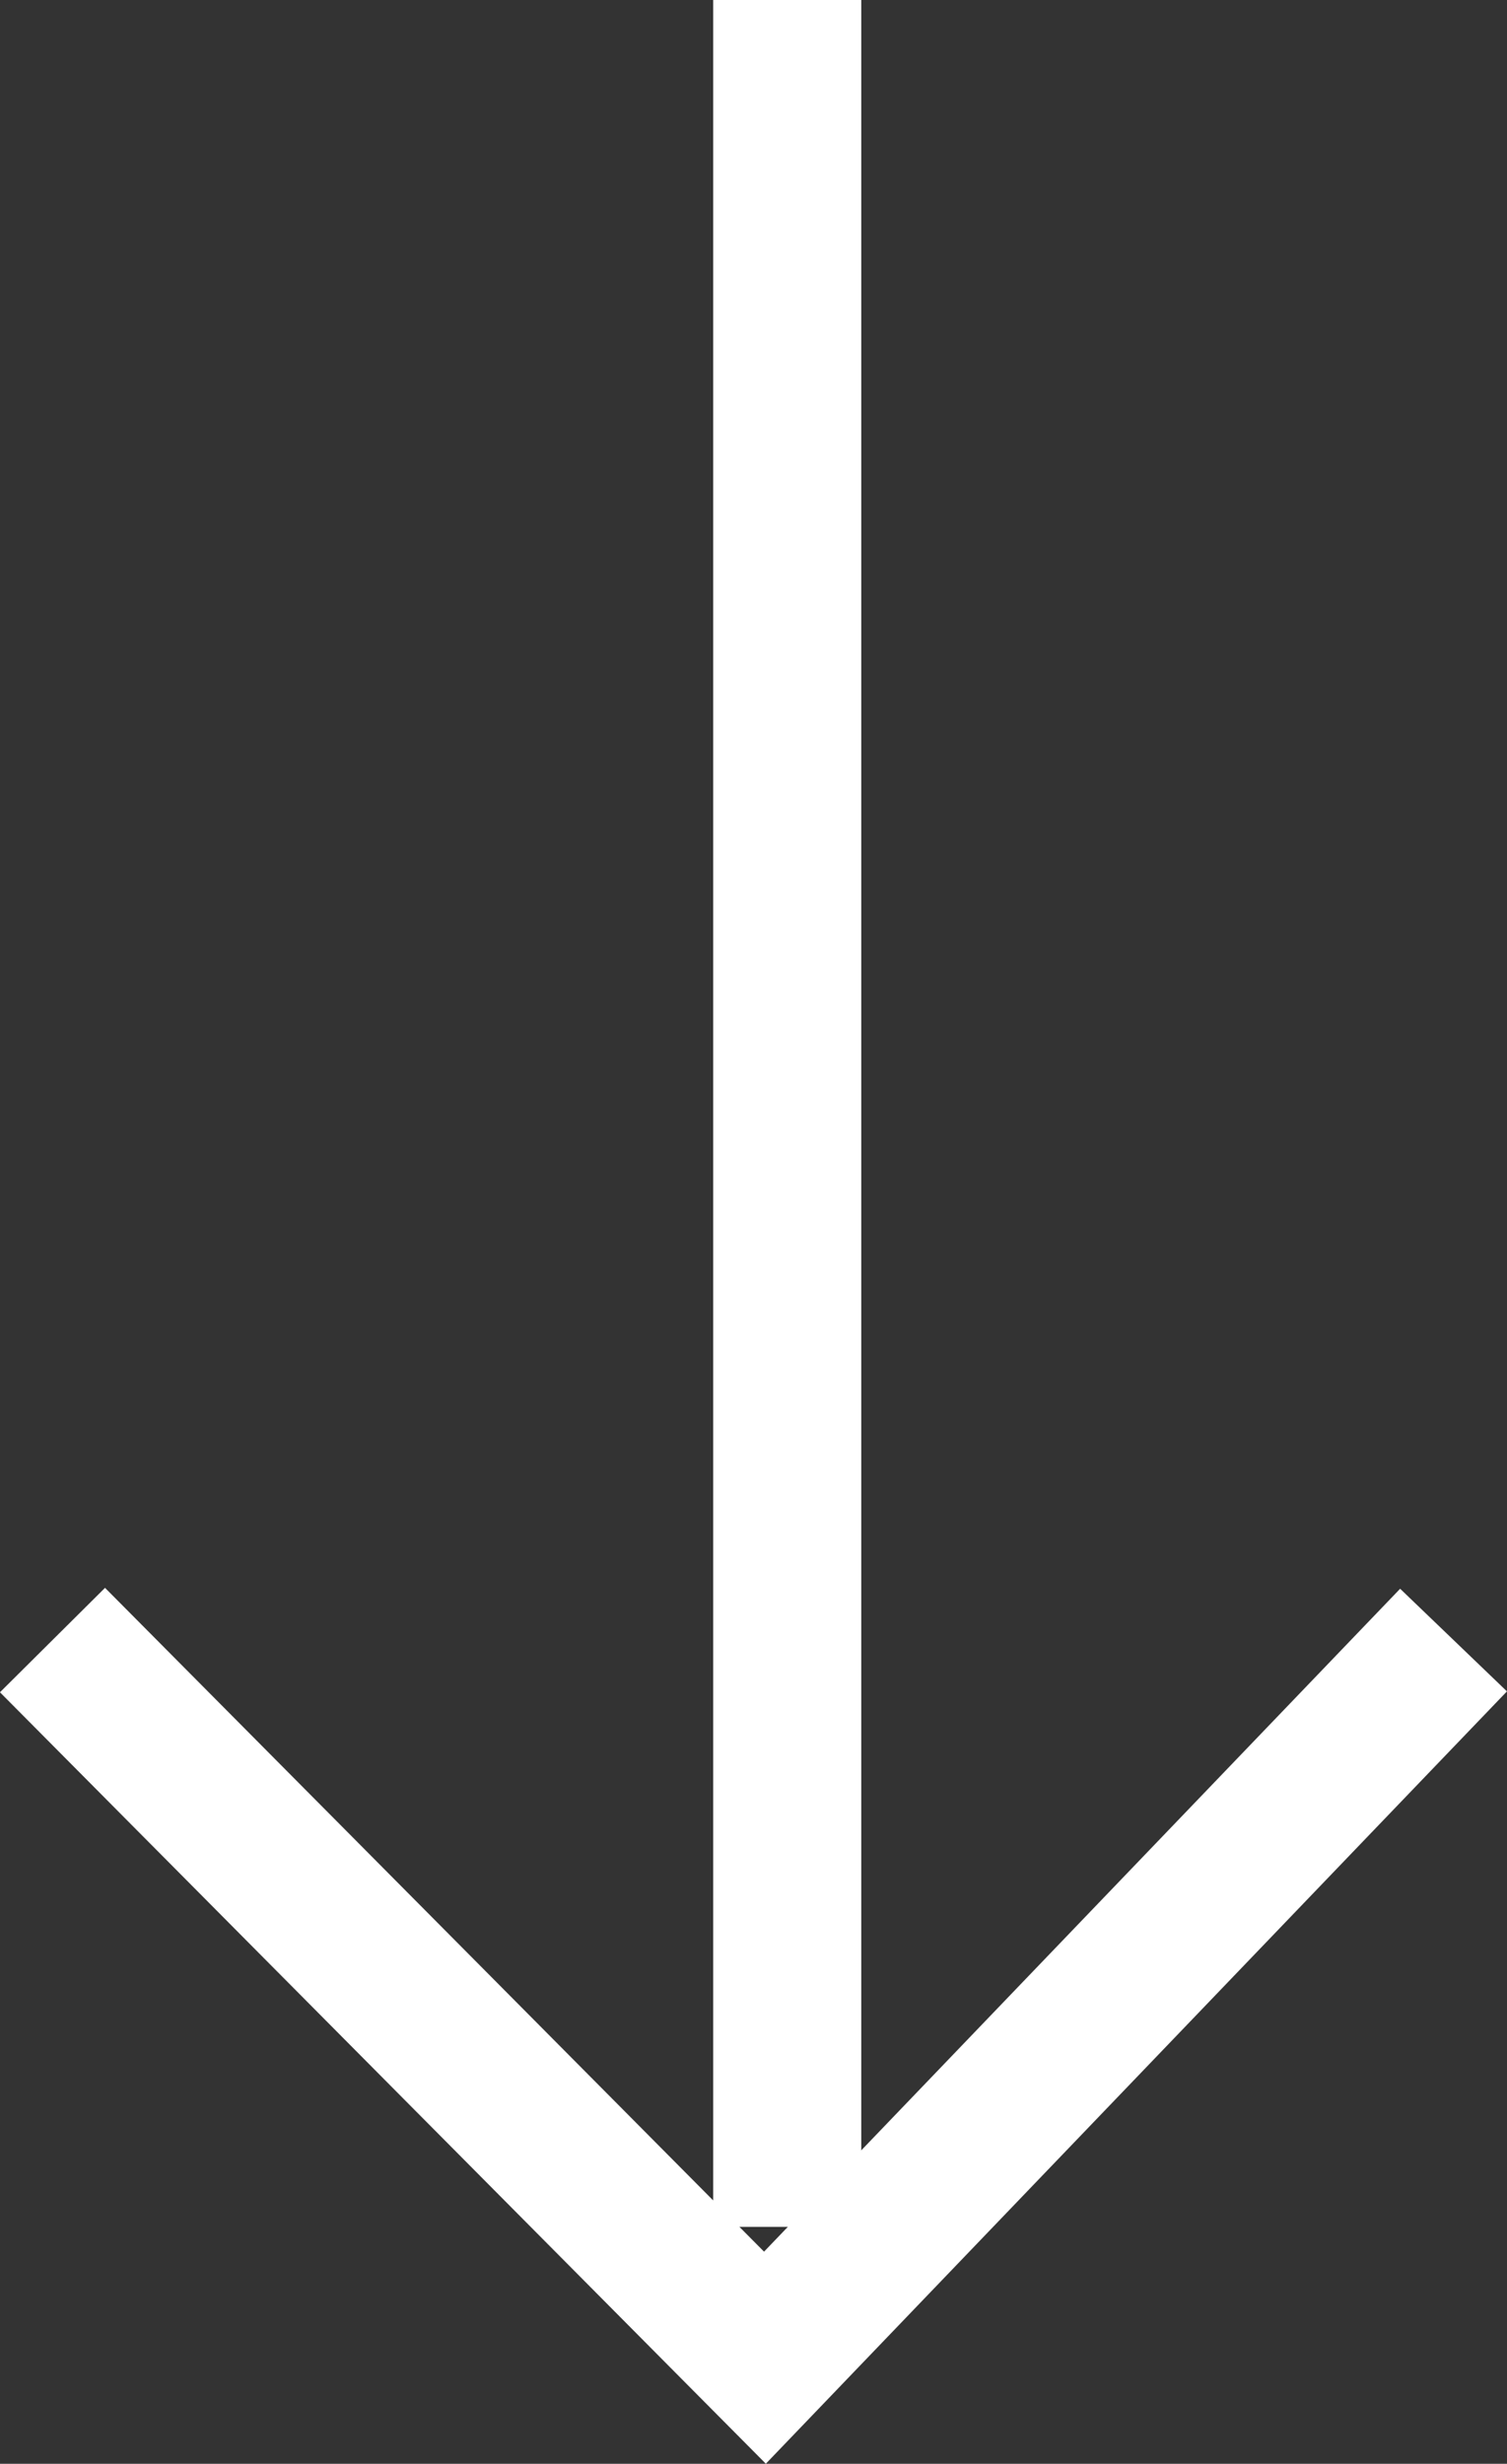
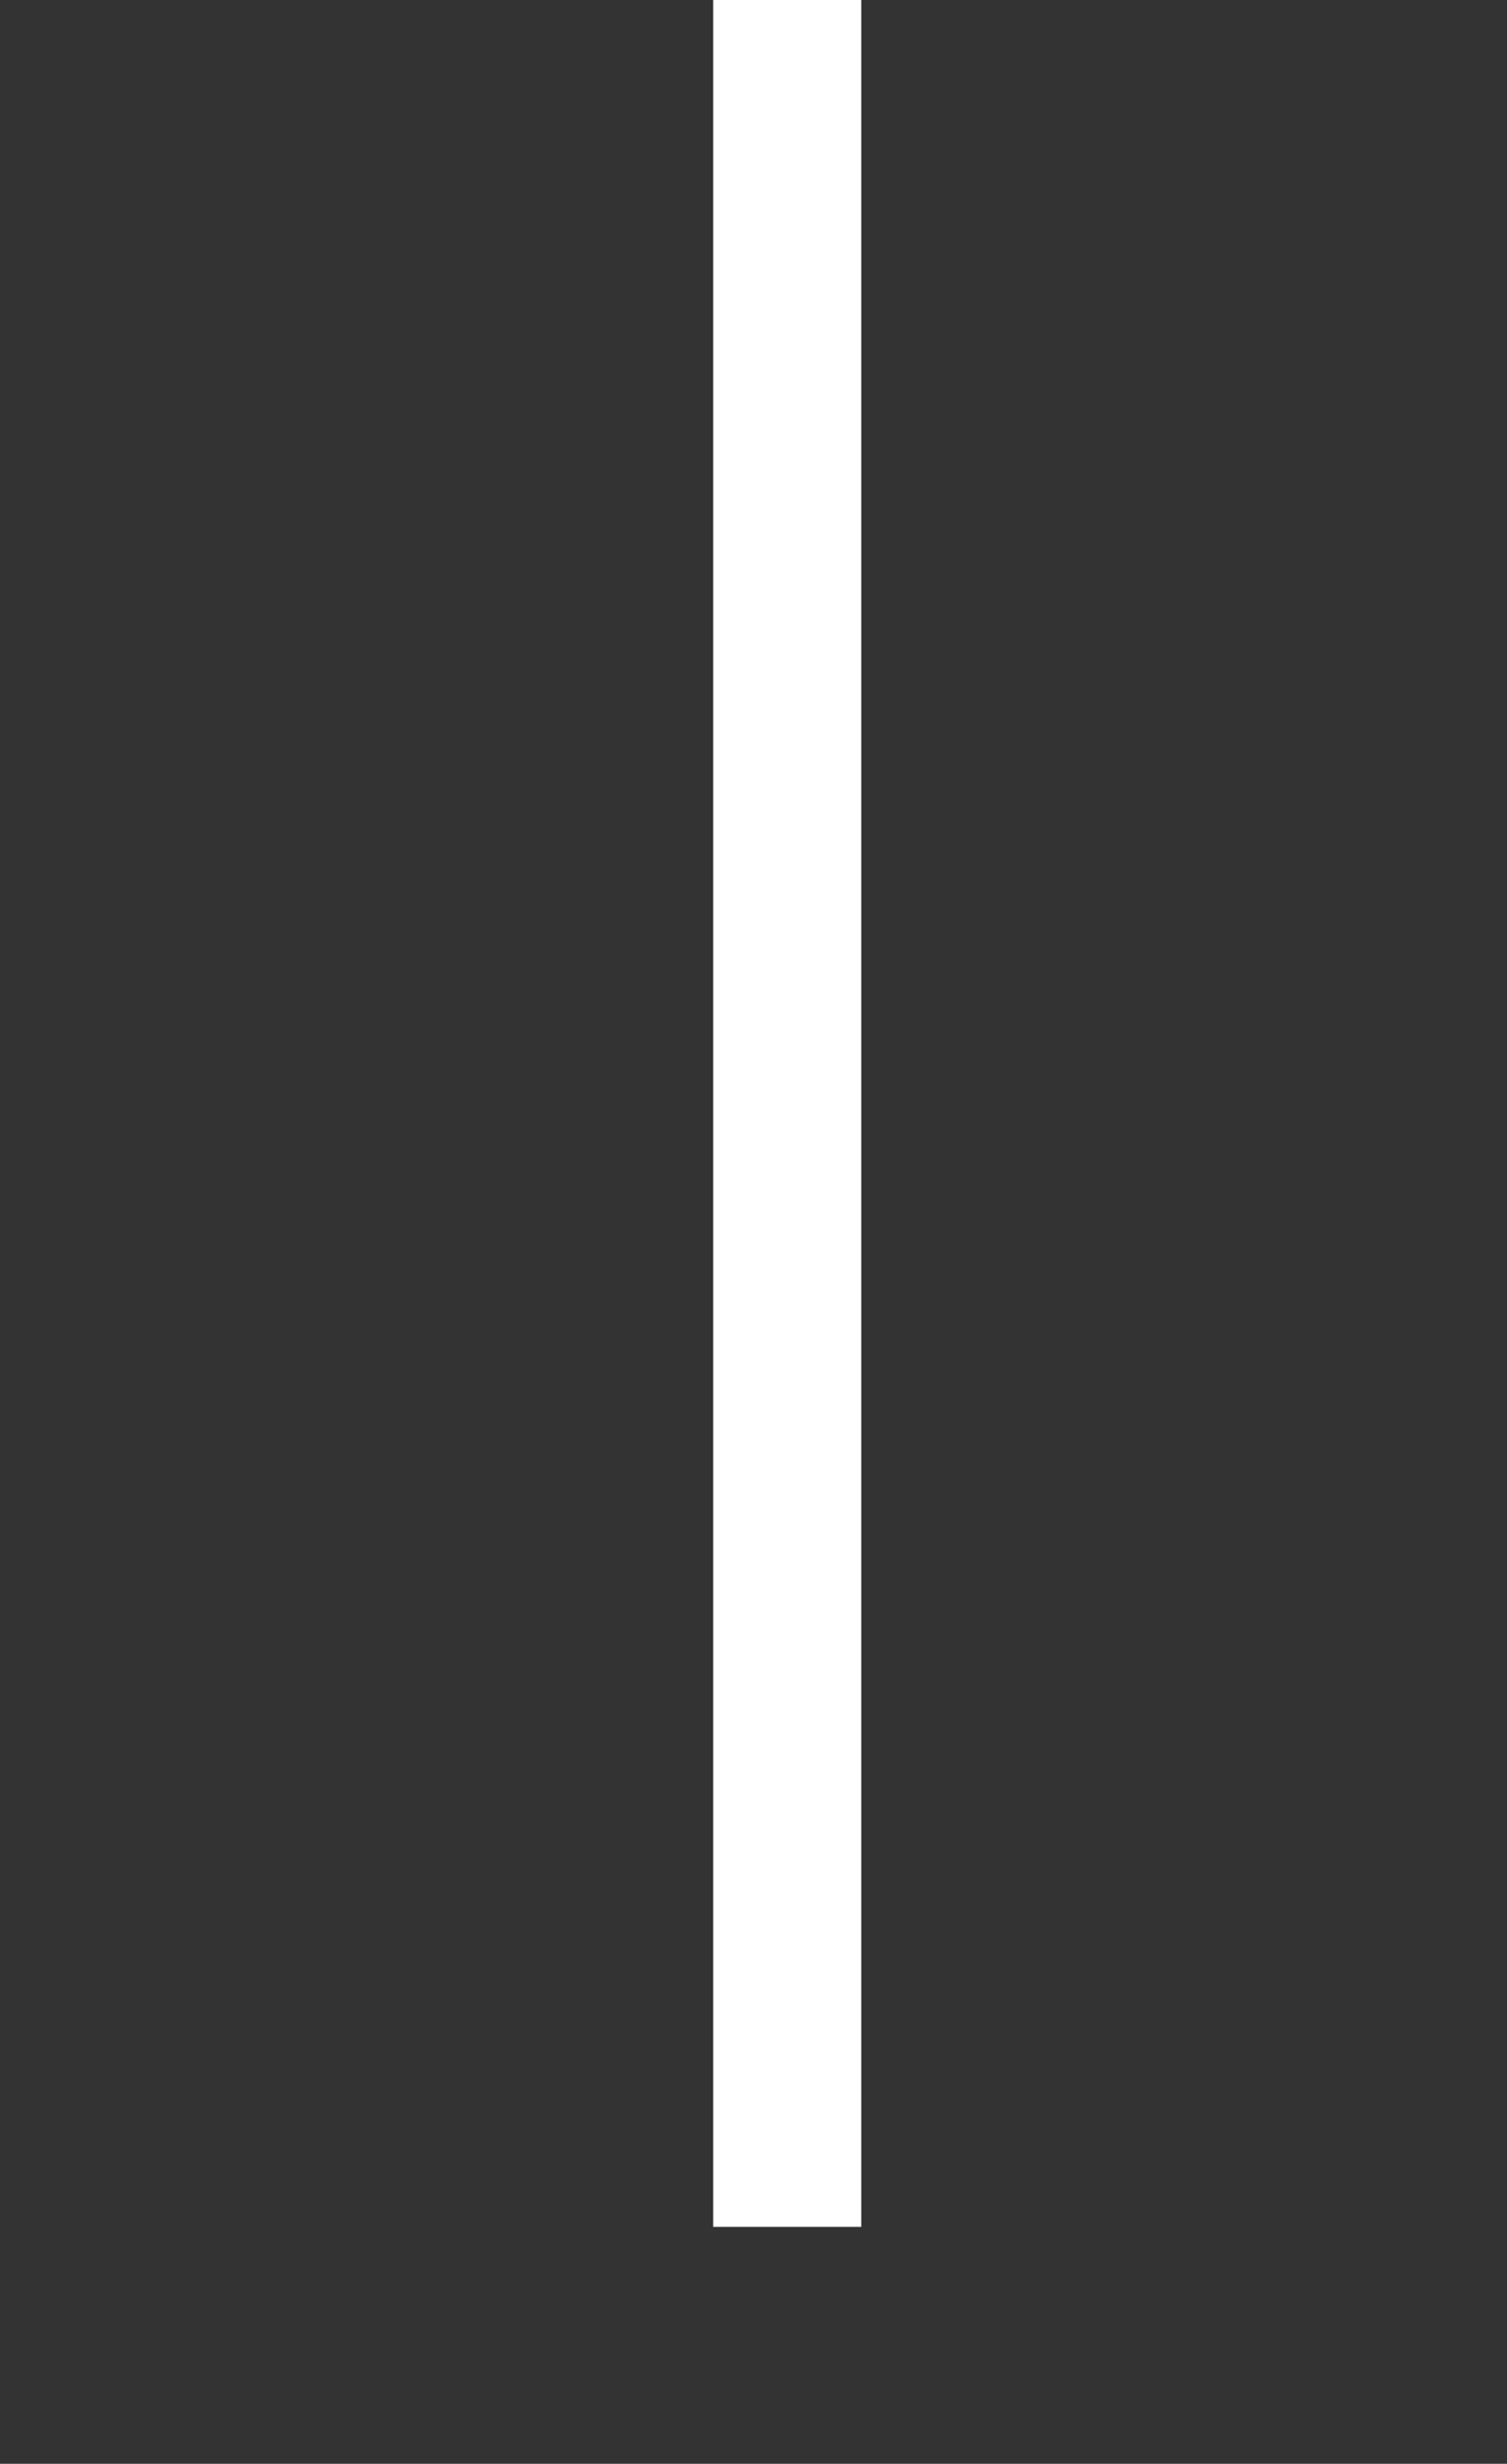
<svg xmlns="http://www.w3.org/2000/svg" width="20.353" height="33.254" viewBox="0 0 20.353 33.254">
  <rect x="0" y="0" width="20.353" height="33.254" fill="#333333" stroke="none" />
  <g id="Component_579" data-name="Component 579" transform="translate(0.709)">
    <g id="Group_2769" data-name="Group 2769" transform="translate(18.922) rotate(90)">
      <path id="Path_38" data-name="Path 38" d="M0,0H30.056" transform="translate(0 8.999)" fill="none" stroke="#fff" stroke-width="2" />
-       <path id="Path_39" data-name="Path 39" d="M0,0,9.686,9.3,0,18.922" transform="translate(22.136)" fill="none" stroke="#fff" stroke-width="2" />
    </g>
  </g>
</svg>